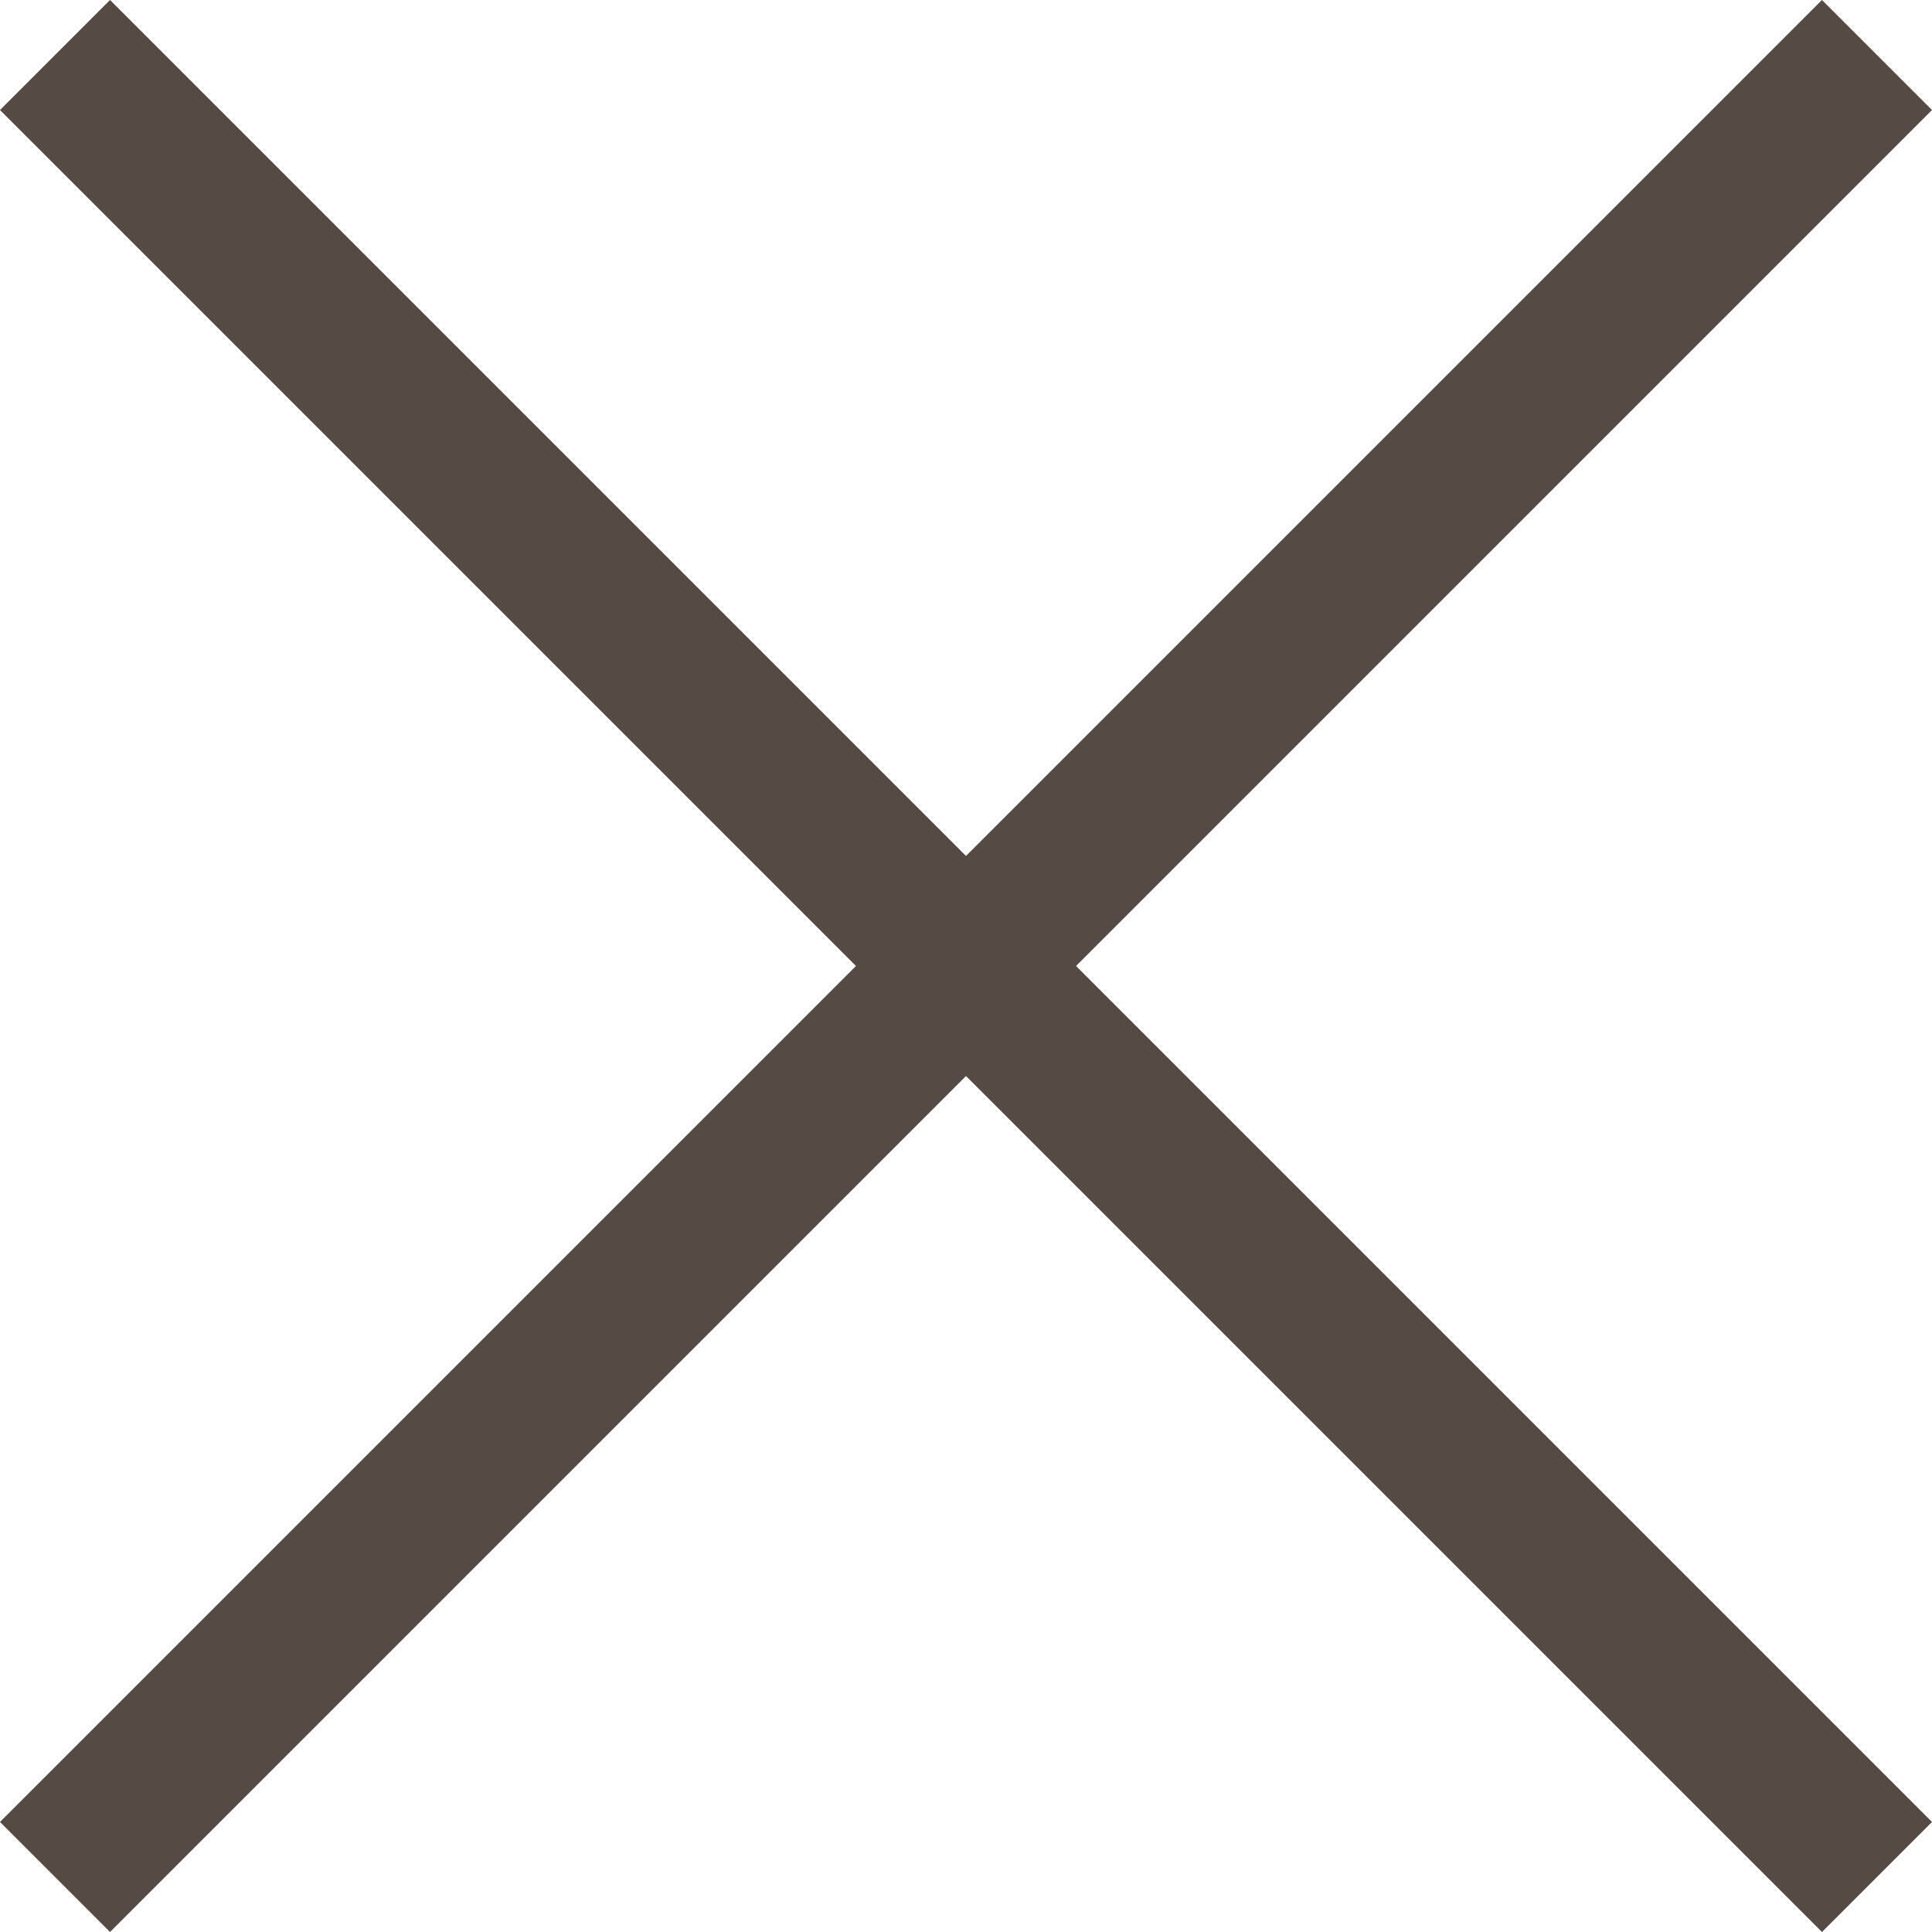
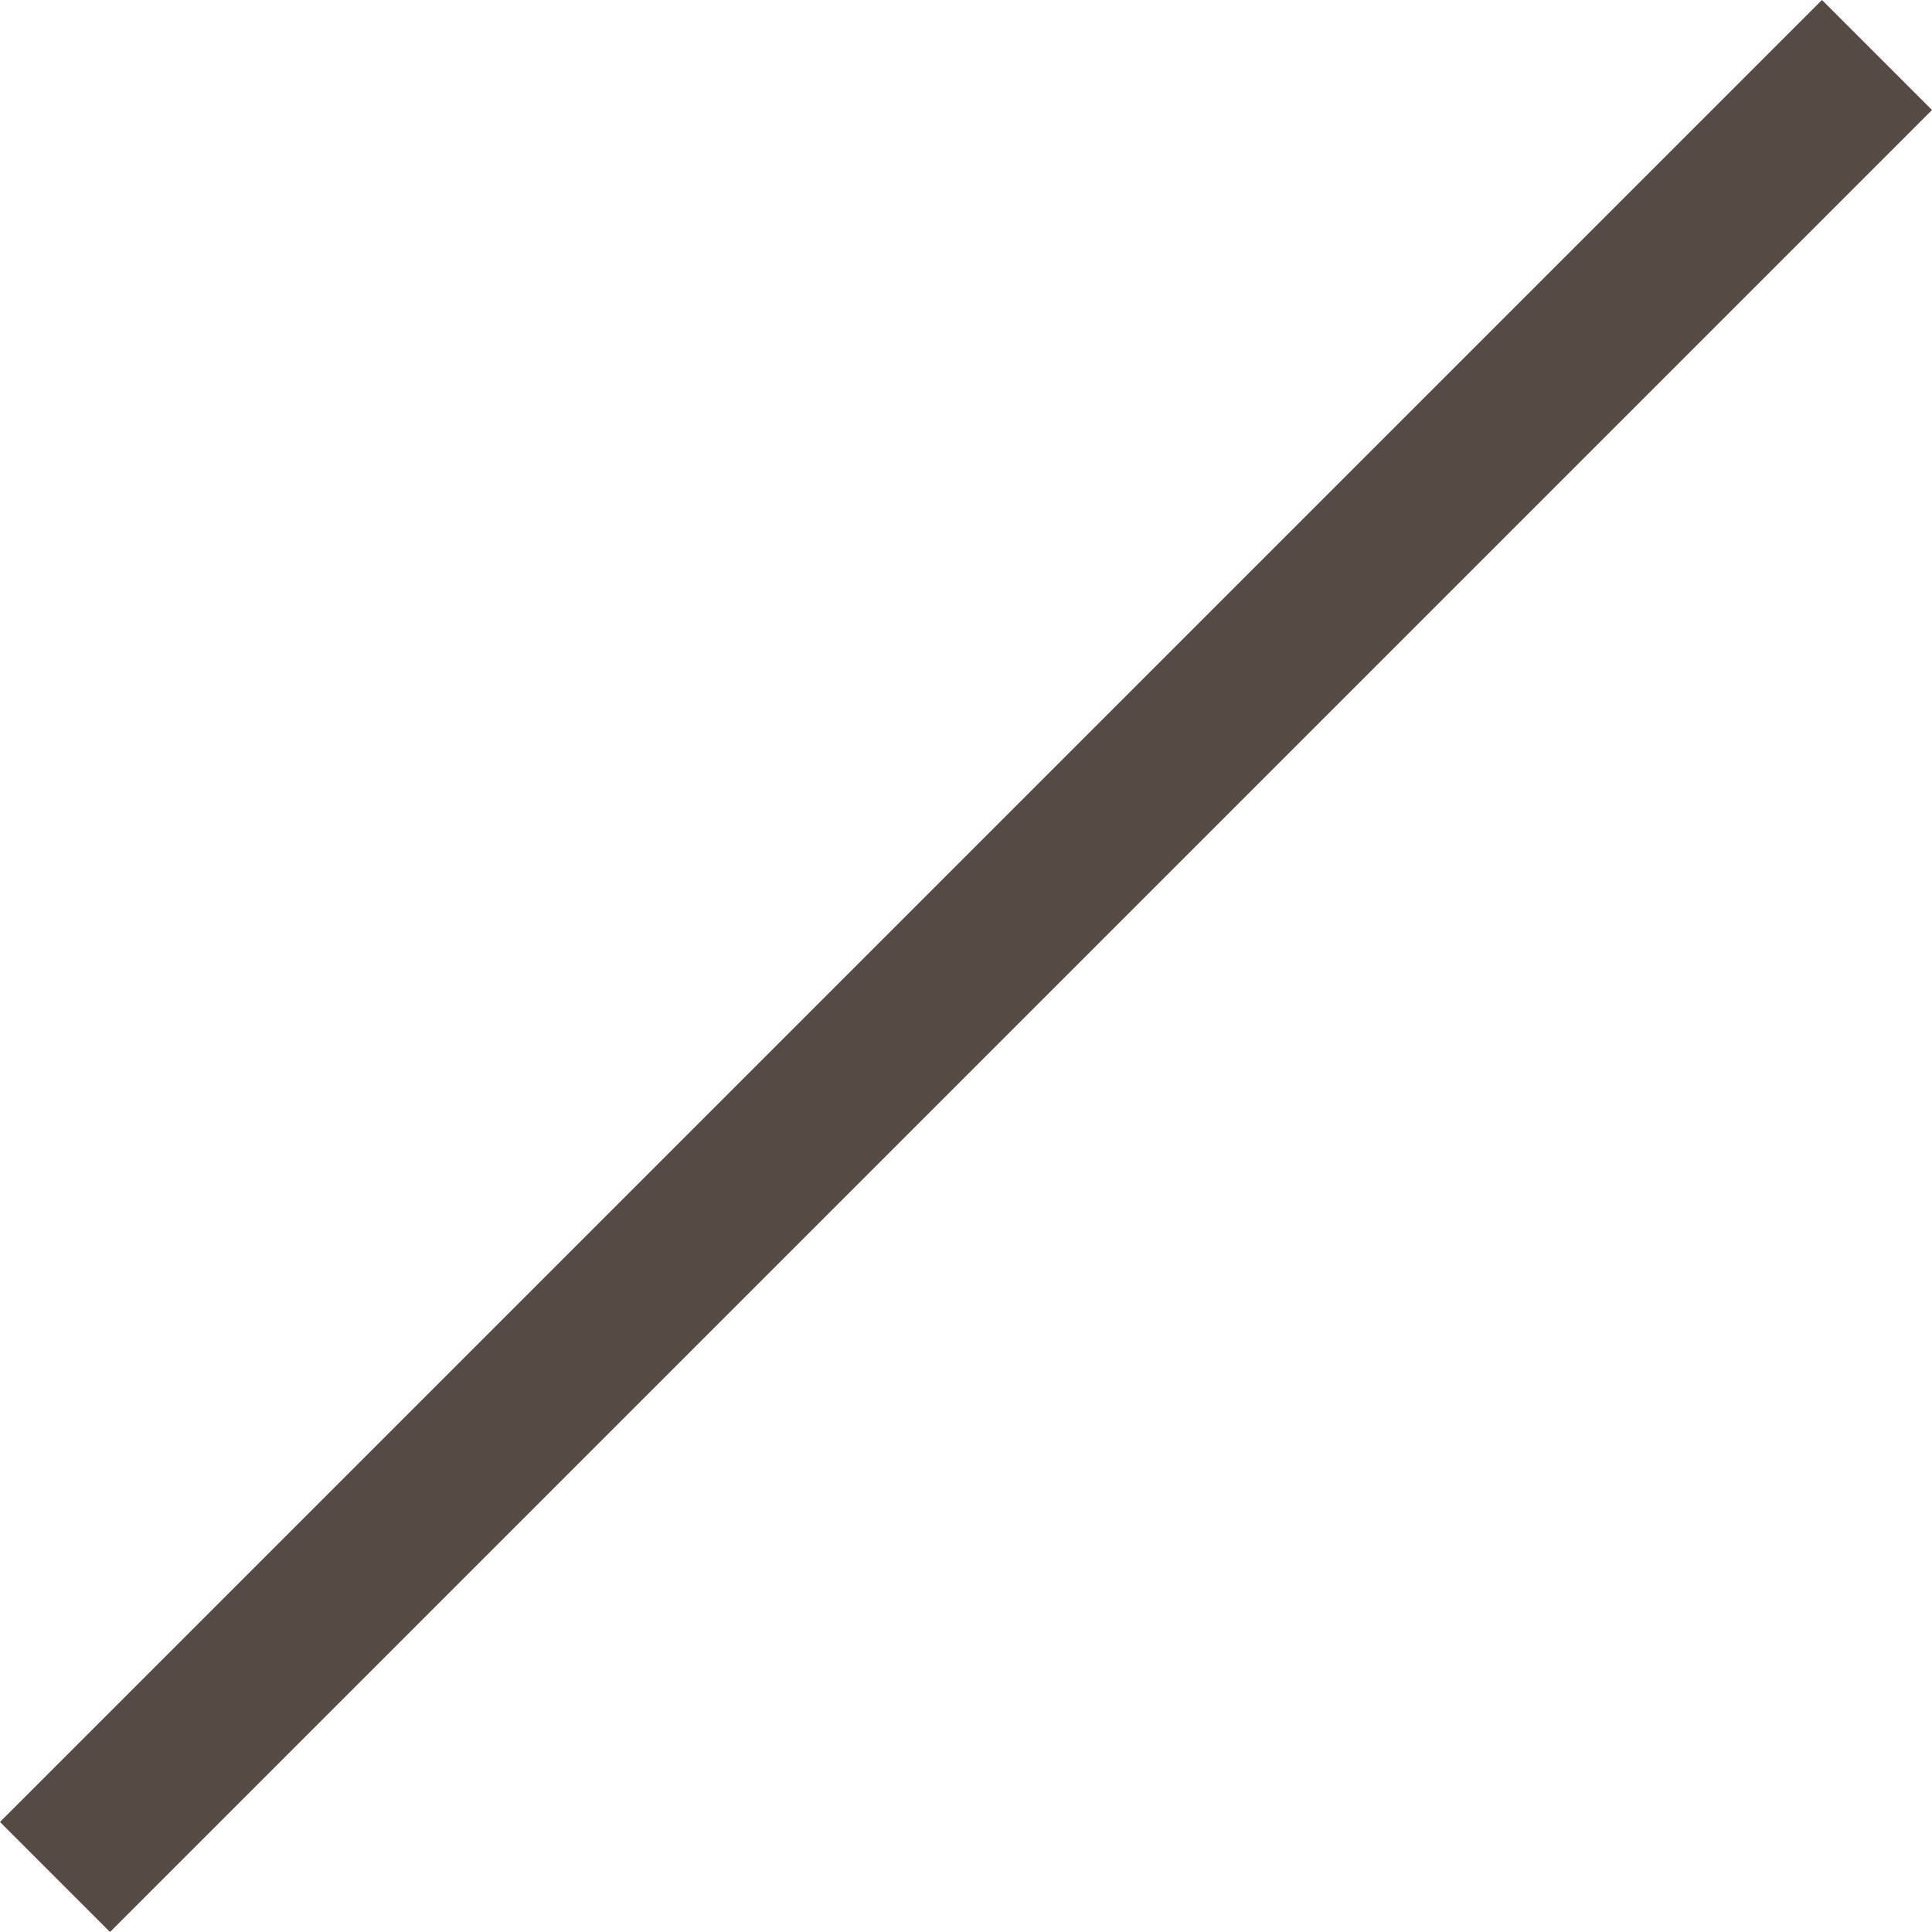
<svg xmlns="http://www.w3.org/2000/svg" width="24.828" height="24.828" viewBox="0 0 24.828 24.828">
  <g id="schliessen" transform="translate(-951.086 -47.086)">
-     <line id="Linie_355" data-name="Linie 355" x2="22" y2="22" transform="translate(952.5 48.5)" fill="none" stroke="#564a44" stroke-linecap="square" stroke-width="2" />
    <line id="Linie_356" data-name="Linie 356" x1="22" y2="22" transform="translate(952.5 48.5)" fill="none" stroke="#564a44" stroke-linecap="square" stroke-width="2" />
  </g>
</svg>